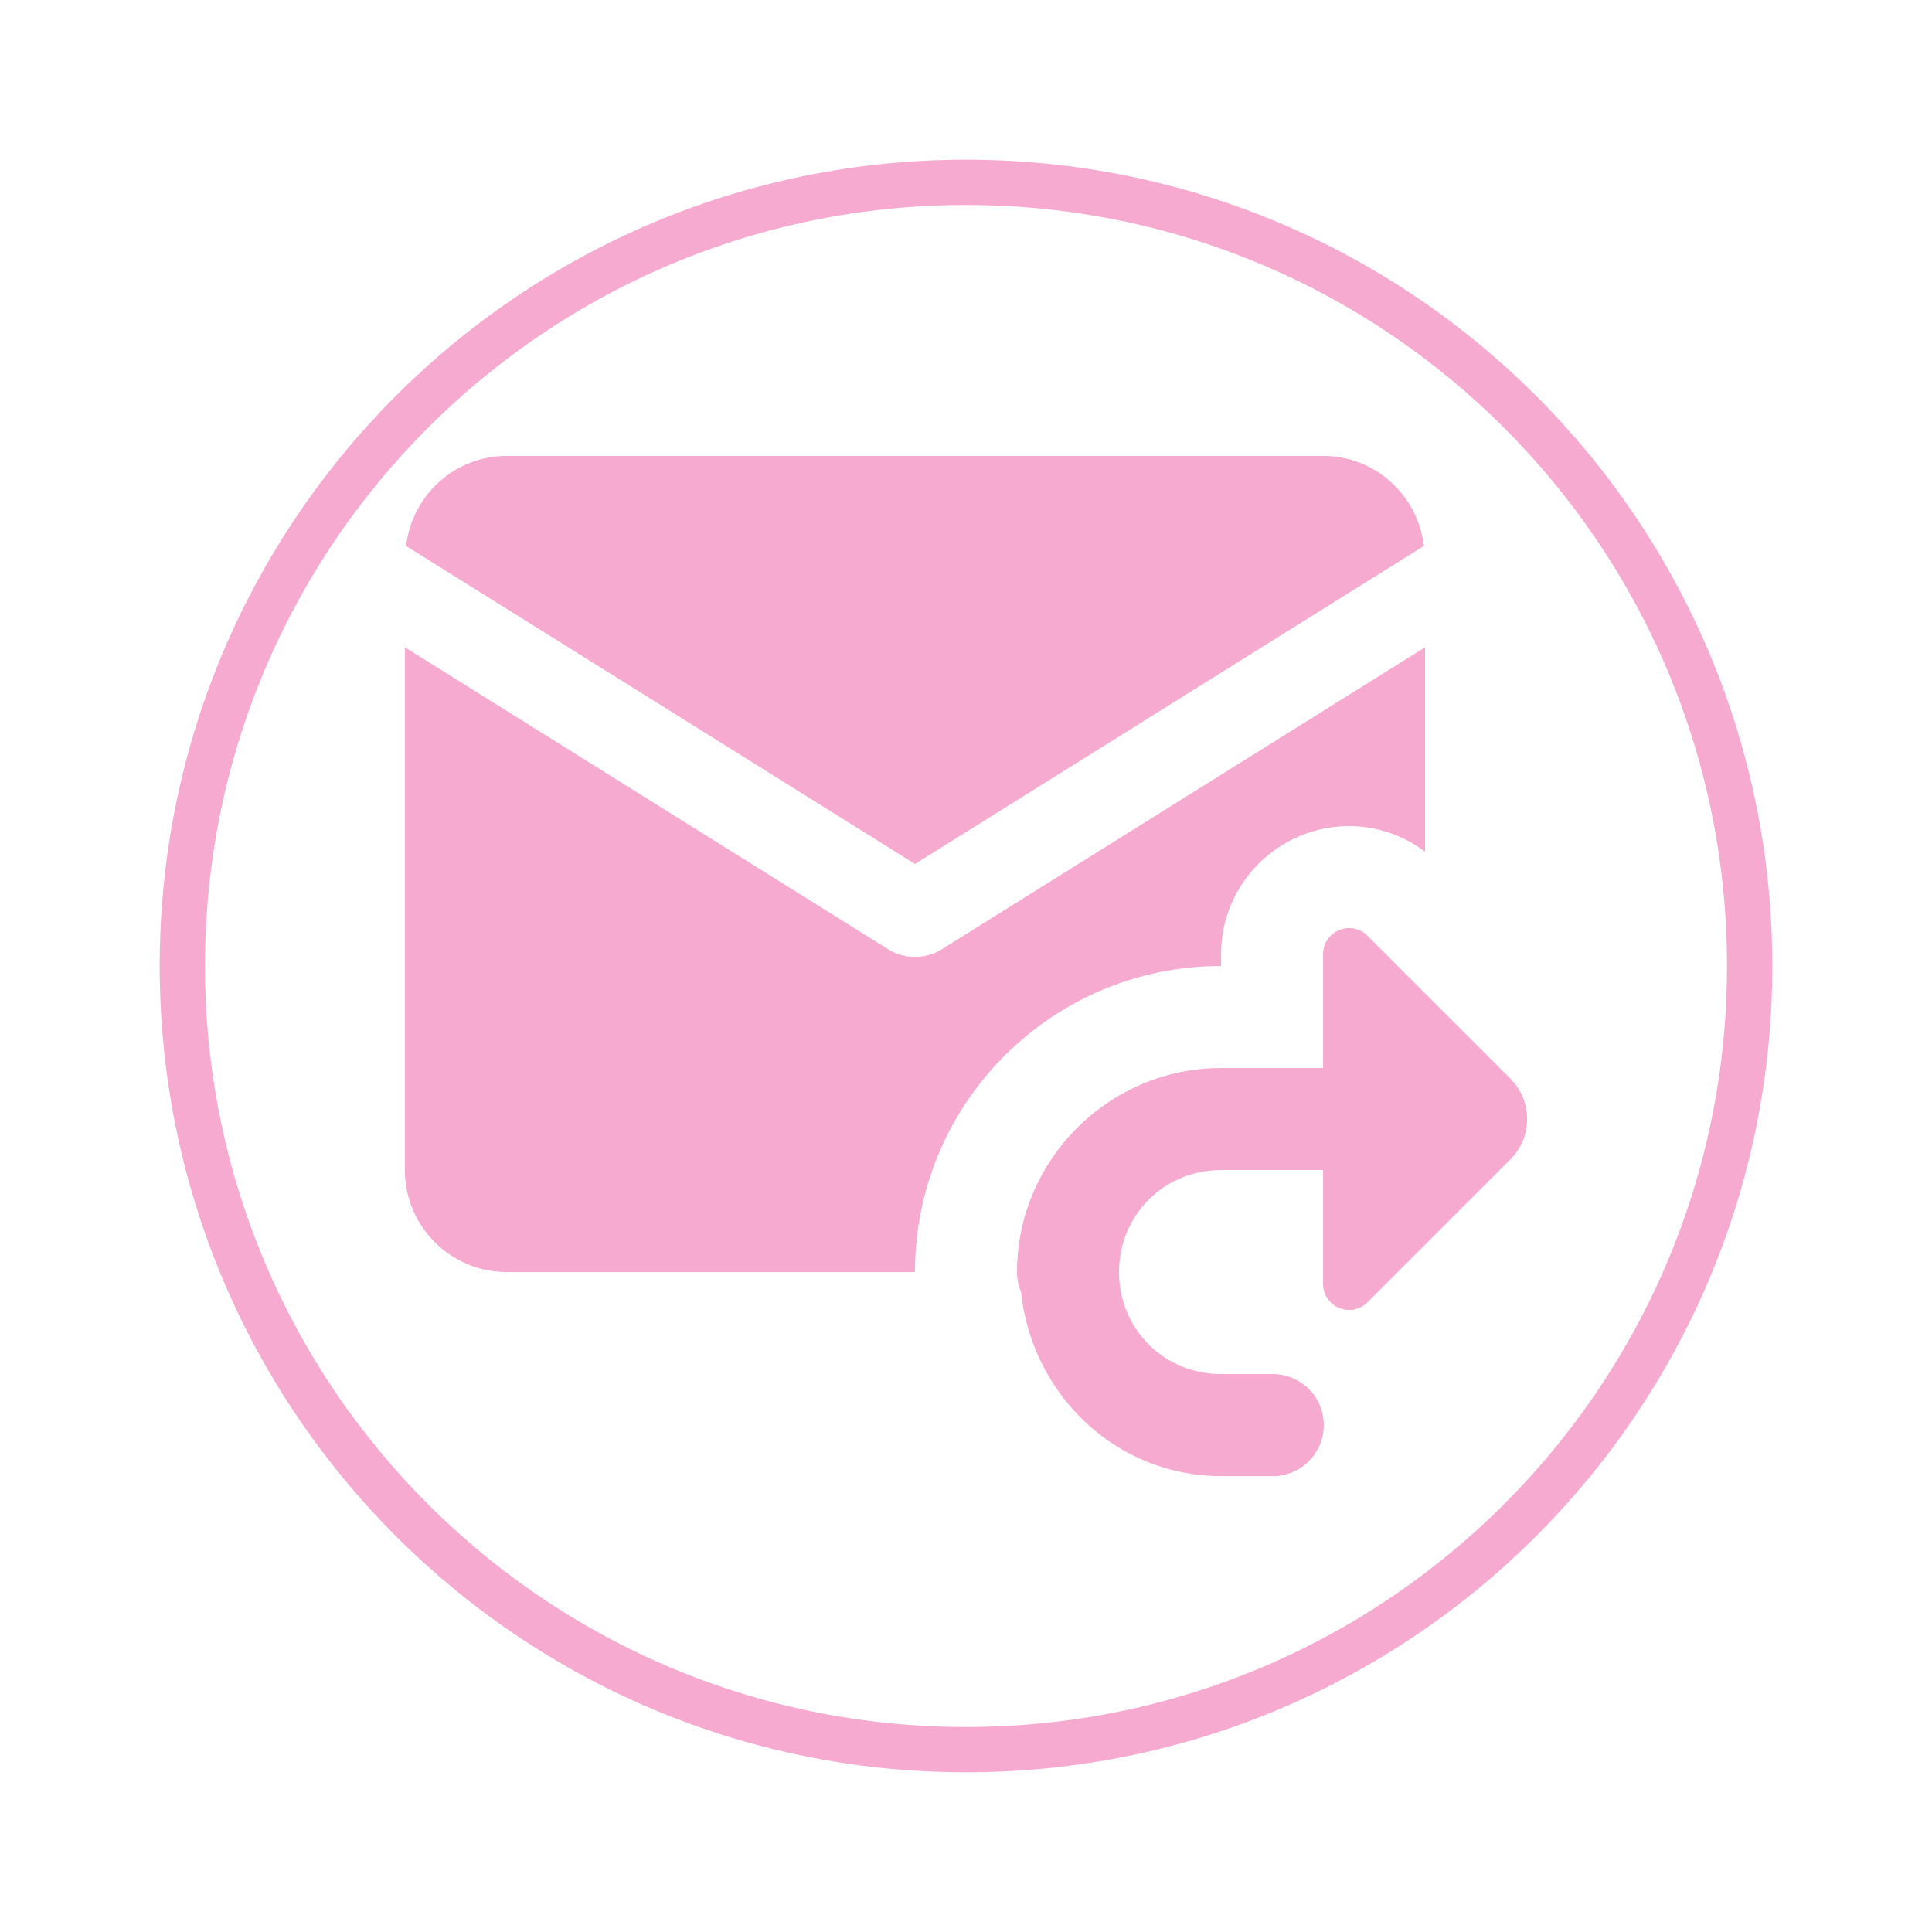
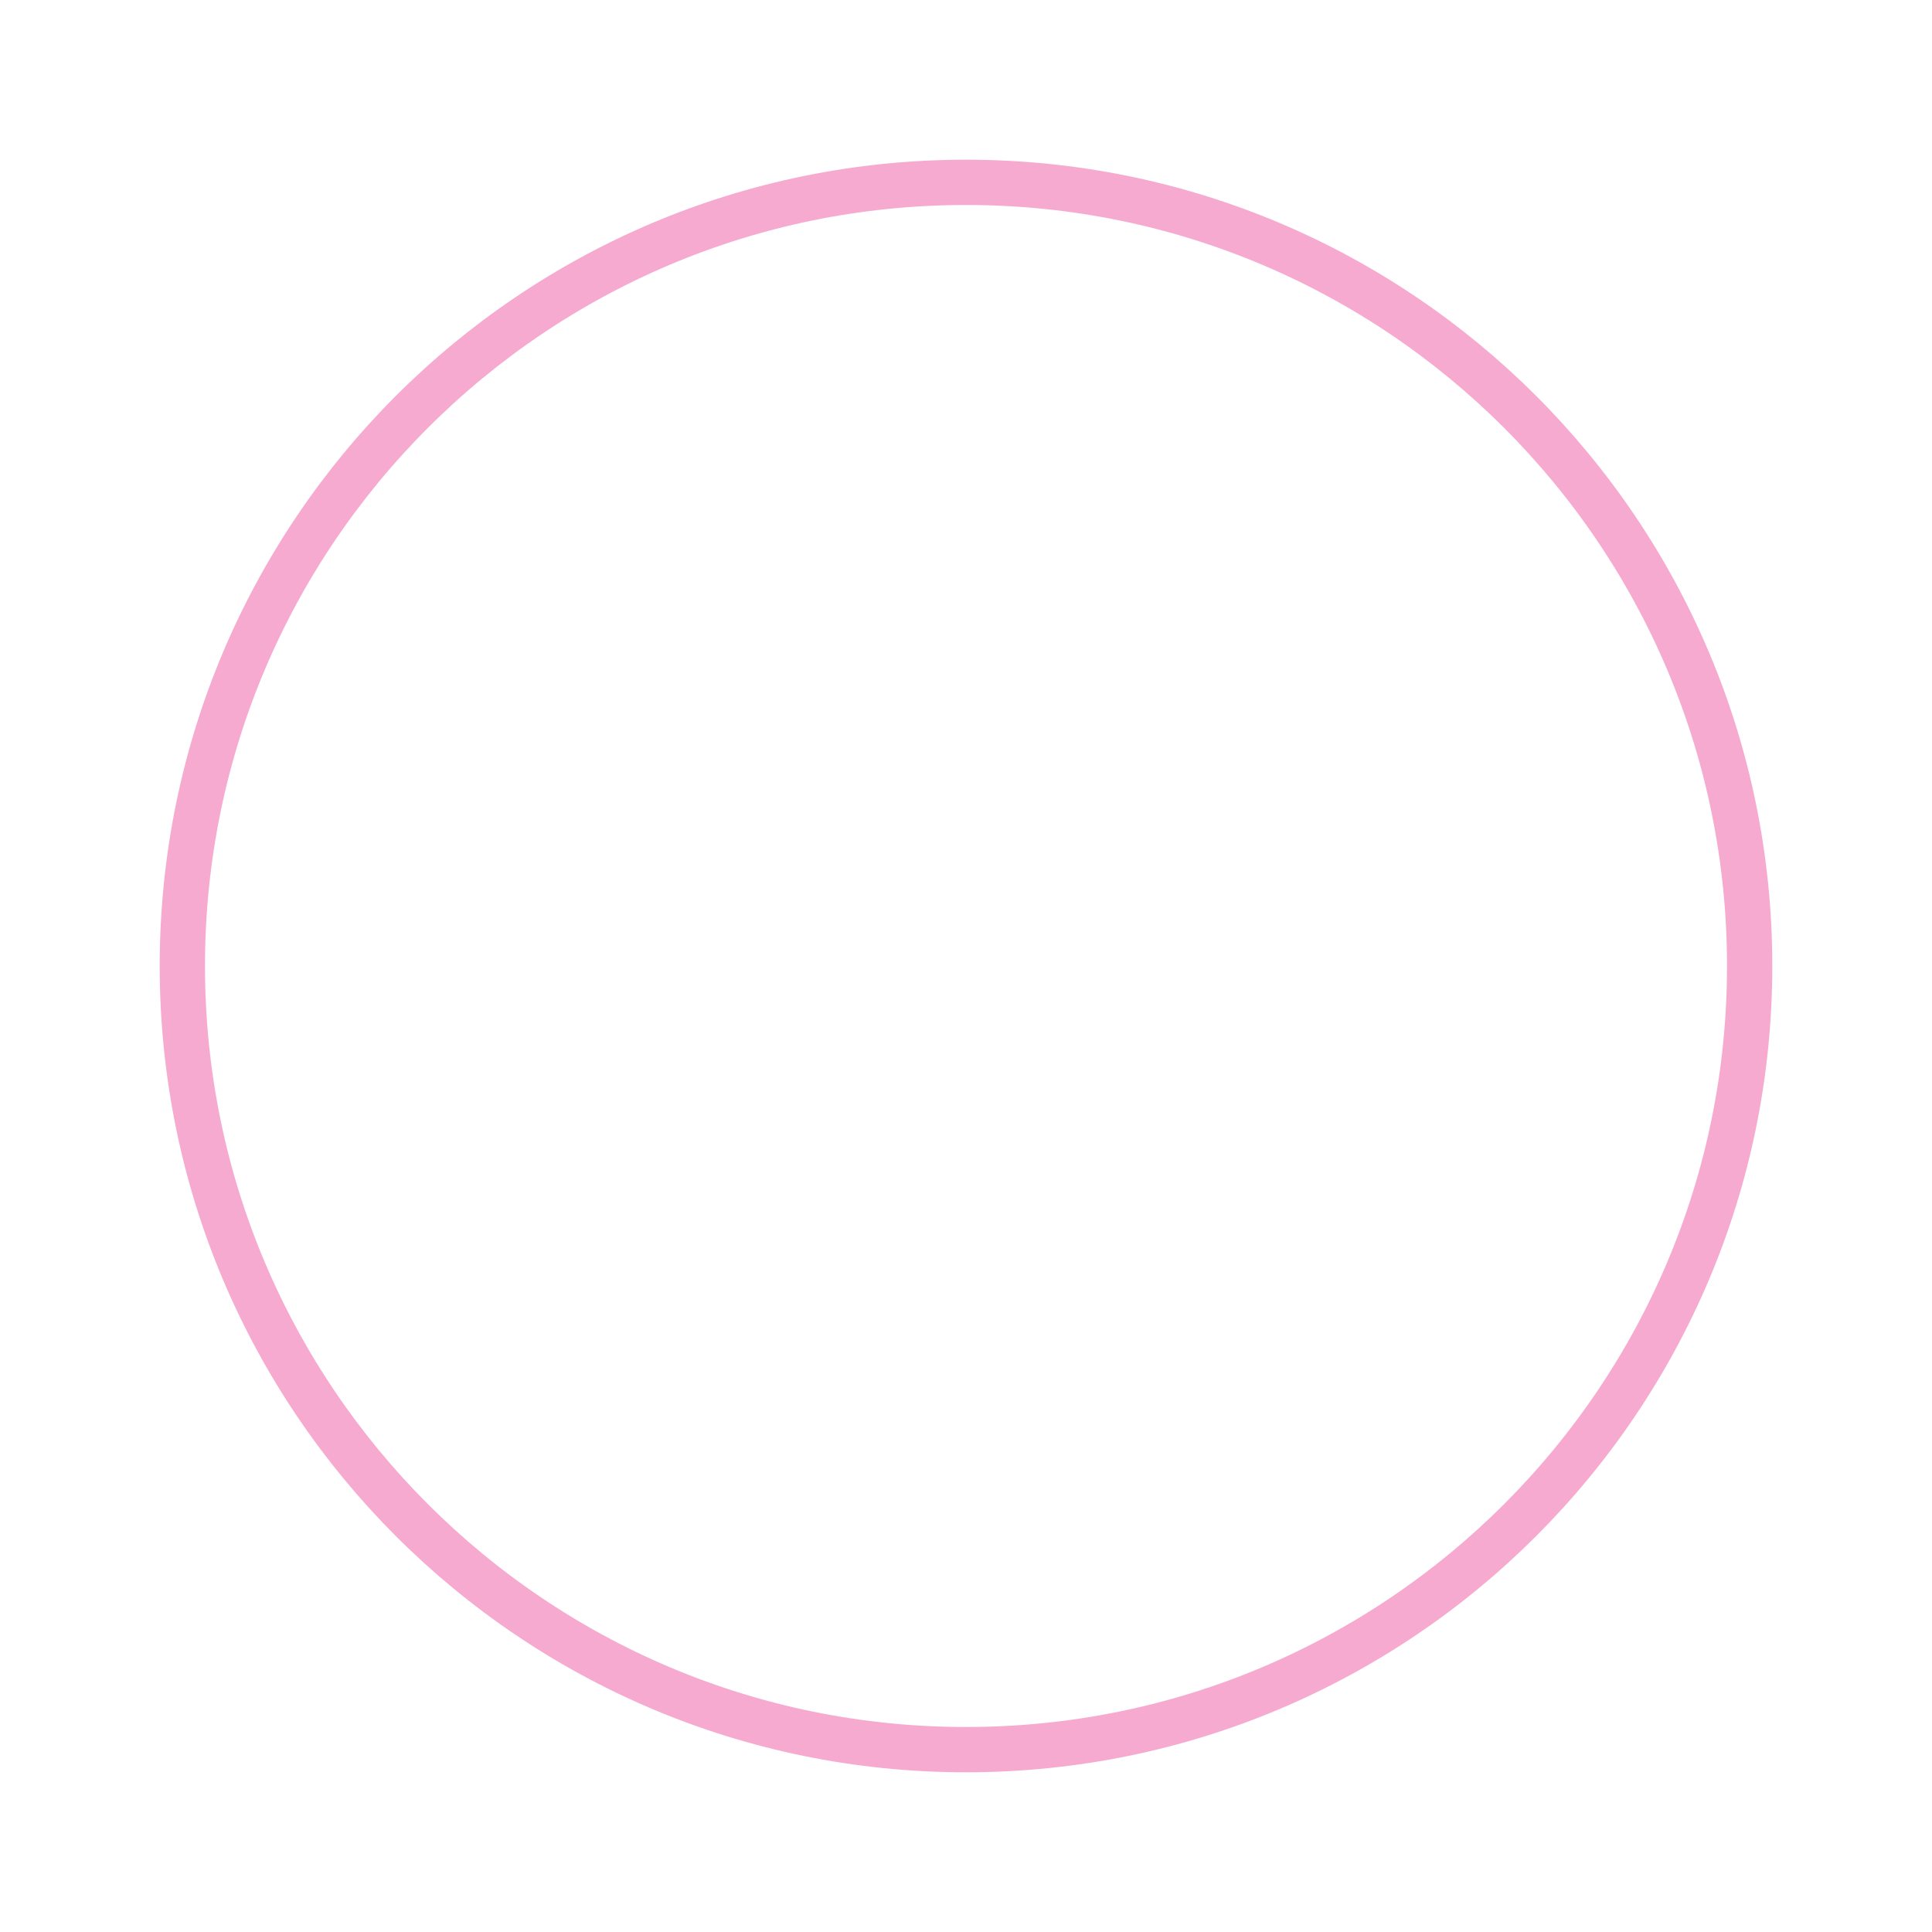
<svg xmlns="http://www.w3.org/2000/svg" width="1024" zoomAndPan="magnify" viewBox="0 0 768 768" height="1024" preserveAspectRatio="xMidYMid meet" version="1.0">
  <defs>
    <clipPath id="486704c539">
      <path d="M 63.484 63.484 L 704.512 63.484 L 704.512 704.512 L 63.484 704.512 Z M 63.484 63.484 " clip-rule="nonzero" />
    </clipPath>
    <clipPath id="2acb005779">
-       <path d="M 384 63.484 C 206.984 63.484 63.484 206.984 63.484 384 C 63.484 561.012 206.984 704.512 384 704.512 C 561.012 704.512 704.512 561.012 704.512 384 C 704.512 206.984 561.012 63.484 384 63.484 Z M 384 63.484 " clip-rule="nonzero" />
+       <path d="M 384 63.484 C 206.984 63.484 63.484 206.984 63.484 384 C 63.484 561.012 206.984 704.512 384 704.512 C 561.012 704.512 704.512 561.012 704.512 384 C 704.512 206.984 561.012 63.484 384 63.484 Z " clip-rule="nonzero" />
    </clipPath>
    <clipPath id="0e146edea5">
      <path d="M 160.863 181.227 L 607.113 181.227 L 607.113 586.973 L 160.863 586.973 Z M 160.863 181.227 " clip-rule="nonzero" />
    </clipPath>
  </defs>
  <g clip-path="url(#486704c539)">
    <g clip-path="url(#2acb005779)">
      <path stroke-linecap="butt" transform="matrix(0.75, 0, 0, 0.75, 63.485, 63.484)" fill="none" stroke-linejoin="miter" d="M 427.354 -0 C 191.333 -0 -0 191.333 -0 427.354 C -0 663.37 191.333 854.703 427.354 854.703 C 663.37 854.703 854.703 663.37 854.703 427.354 C 854.703 191.333 663.37 -0 427.354 -0 Z M 427.354 -0 " stroke="#f7aacf" stroke-width="48" stroke-opacity="1" stroke-miterlimit="4" />
    </g>
  </g>
  <g clip-path="url(#0e146edea5)">
-     <path fill="#f7aacf" d="M 201.496 181.227 C 180.73 181.227 163.789 196.891 161.418 217.027 L 363.715 343.445 L 566.016 217.027 C 563.645 196.891 546.699 181.227 525.938 181.227 Z M 160.941 257.305 L 160.941 465.109 C 160.941 487.516 179.09 505.664 201.496 505.664 L 363.715 505.664 C 363.715 438.465 418.184 384 485.383 384 L 485.383 379.285 C 485.383 351.223 508.25 328.395 536.352 328.395 C 547.383 328.395 557.773 332.066 566.492 338.574 L 566.492 257.305 L 374.449 377.309 C 367.879 381.422 359.555 381.422 352.984 377.309 Z M 538.055 369.07 C 532.184 368.055 525.938 372.398 525.938 379.285 L 525.938 424.555 L 485.383 424.555 C 440.824 424.555 404.273 461.109 404.273 505.664 C 404.27 508.398 404.797 511.027 405.855 513.547 C 405.867 513.574 405.883 513.598 405.895 513.625 C 410.117 554.312 443.641 586.773 485.383 586.773 L 505.66 586.773 C 506.328 586.785 507 586.762 507.668 586.703 C 508.332 586.648 508.996 586.559 509.656 586.434 C 510.316 586.312 510.965 586.156 511.609 585.969 C 512.254 585.781 512.887 585.566 513.508 585.316 C 514.129 585.066 514.738 584.785 515.332 584.473 C 515.926 584.164 516.504 583.824 517.062 583.457 C 517.625 583.09 518.164 582.695 518.688 582.277 C 519.207 581.855 519.707 581.41 520.184 580.938 C 520.66 580.469 521.113 579.977 521.543 579.461 C 521.969 578.945 522.371 578.41 522.746 577.852 C 523.121 577.297 523.469 576.727 523.789 576.137 C 524.105 575.547 524.395 574.941 524.652 574.324 C 524.91 573.707 525.141 573.078 525.336 572.438 C 525.531 571.797 525.695 571.145 525.828 570.488 C 525.961 569.832 526.059 569.172 526.125 568.504 C 526.191 567.836 526.223 567.168 526.223 566.496 C 526.223 565.828 526.191 565.16 526.125 564.492 C 526.059 563.824 525.961 563.164 525.828 562.508 C 525.695 561.848 525.531 561.199 525.336 560.559 C 525.141 559.918 524.91 559.289 524.652 558.672 C 524.395 558.055 524.105 557.449 523.789 556.859 C 523.469 556.27 523.121 555.699 522.746 555.141 C 522.371 554.586 521.969 554.051 521.543 553.535 C 521.113 553.02 520.66 552.527 520.184 552.059 C 519.707 551.586 519.207 551.141 518.688 550.719 C 518.164 550.301 517.625 549.906 517.062 549.539 C 516.504 549.172 515.926 548.832 515.332 548.52 C 514.738 548.211 514.129 547.93 513.508 547.68 C 512.887 547.43 512.254 547.211 511.609 547.027 C 510.965 546.84 510.316 546.684 509.656 546.562 C 508.996 546.438 508.332 546.348 507.668 546.293 C 507 546.234 506.328 546.211 505.66 546.219 L 485.383 546.219 C 462.738 546.219 444.828 528.309 444.828 505.664 C 444.828 483.023 462.738 465.109 485.383 465.109 L 525.938 465.109 L 525.938 510.379 C 525.938 519.562 537.051 524.215 543.562 517.703 L 600.434 460.832 C 604.855 456.414 607.047 450.613 607.047 444.832 C 607.047 439.055 604.855 433.254 600.434 428.832 L 543.562 371.961 C 541.934 370.332 540.012 369.406 538.055 369.07 Z M 538.055 369.07 " fill-opacity="1" fill-rule="nonzero" />
-   </g>
+     </g>
</svg>